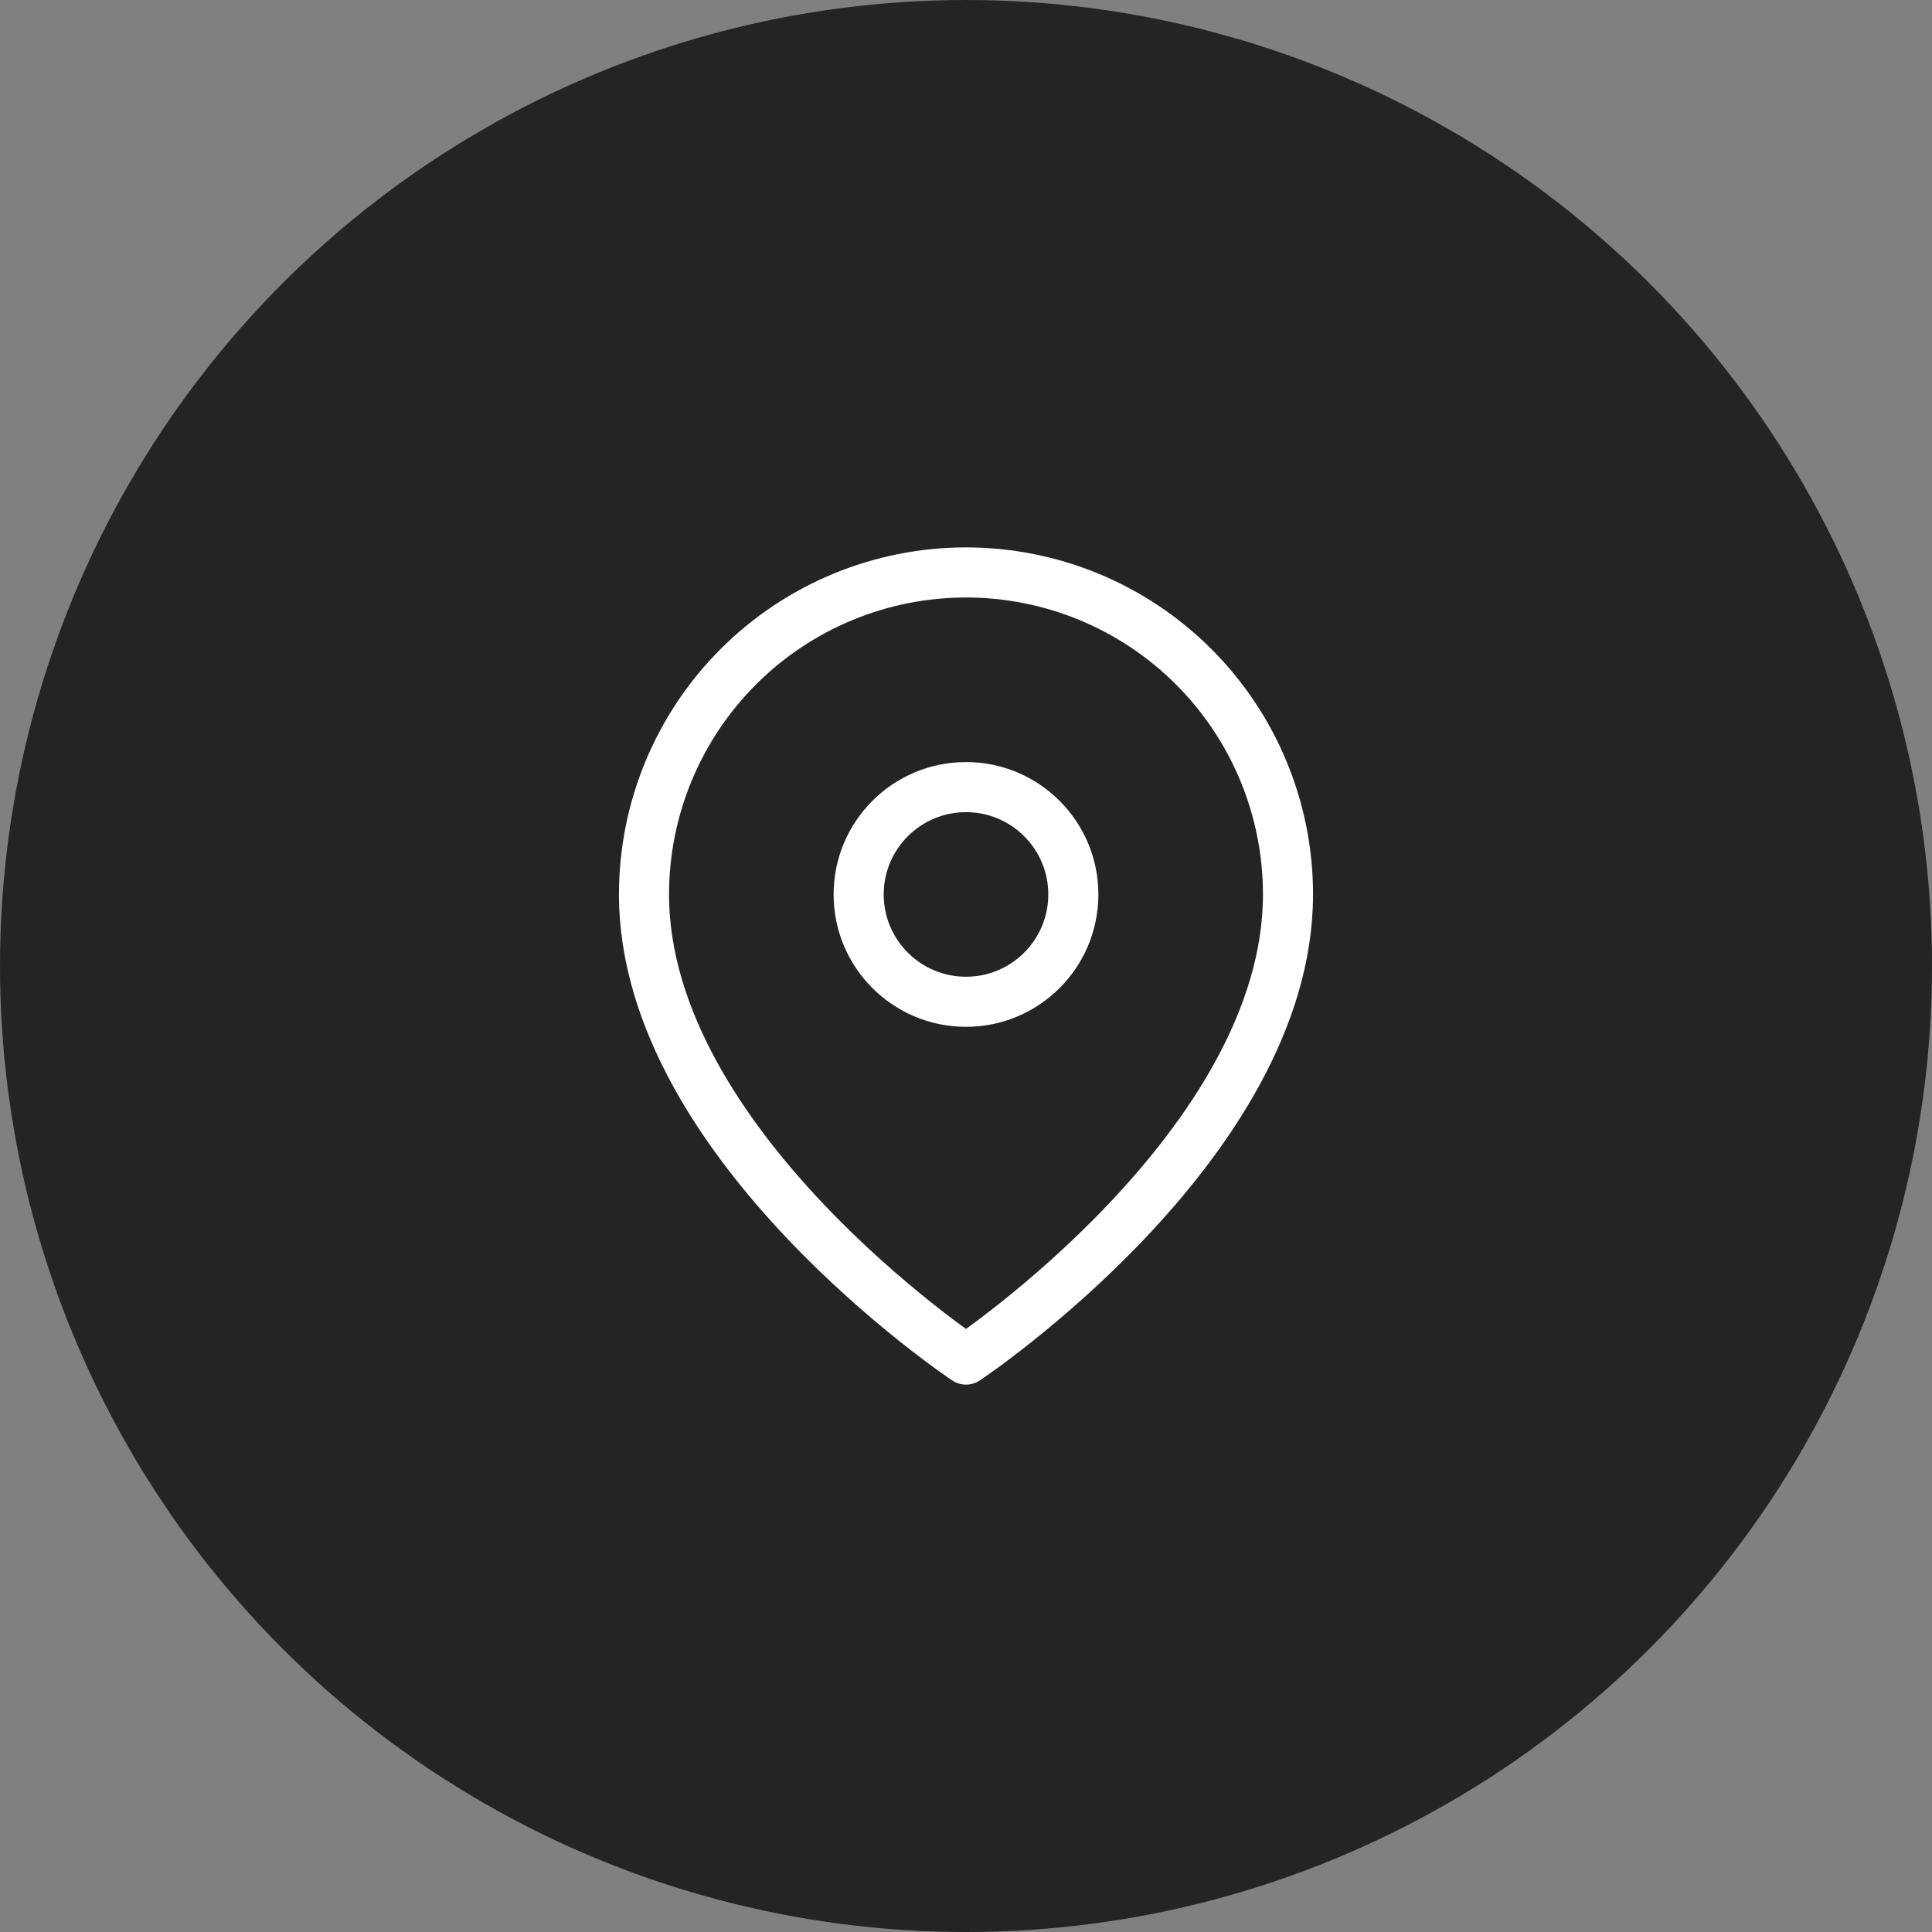
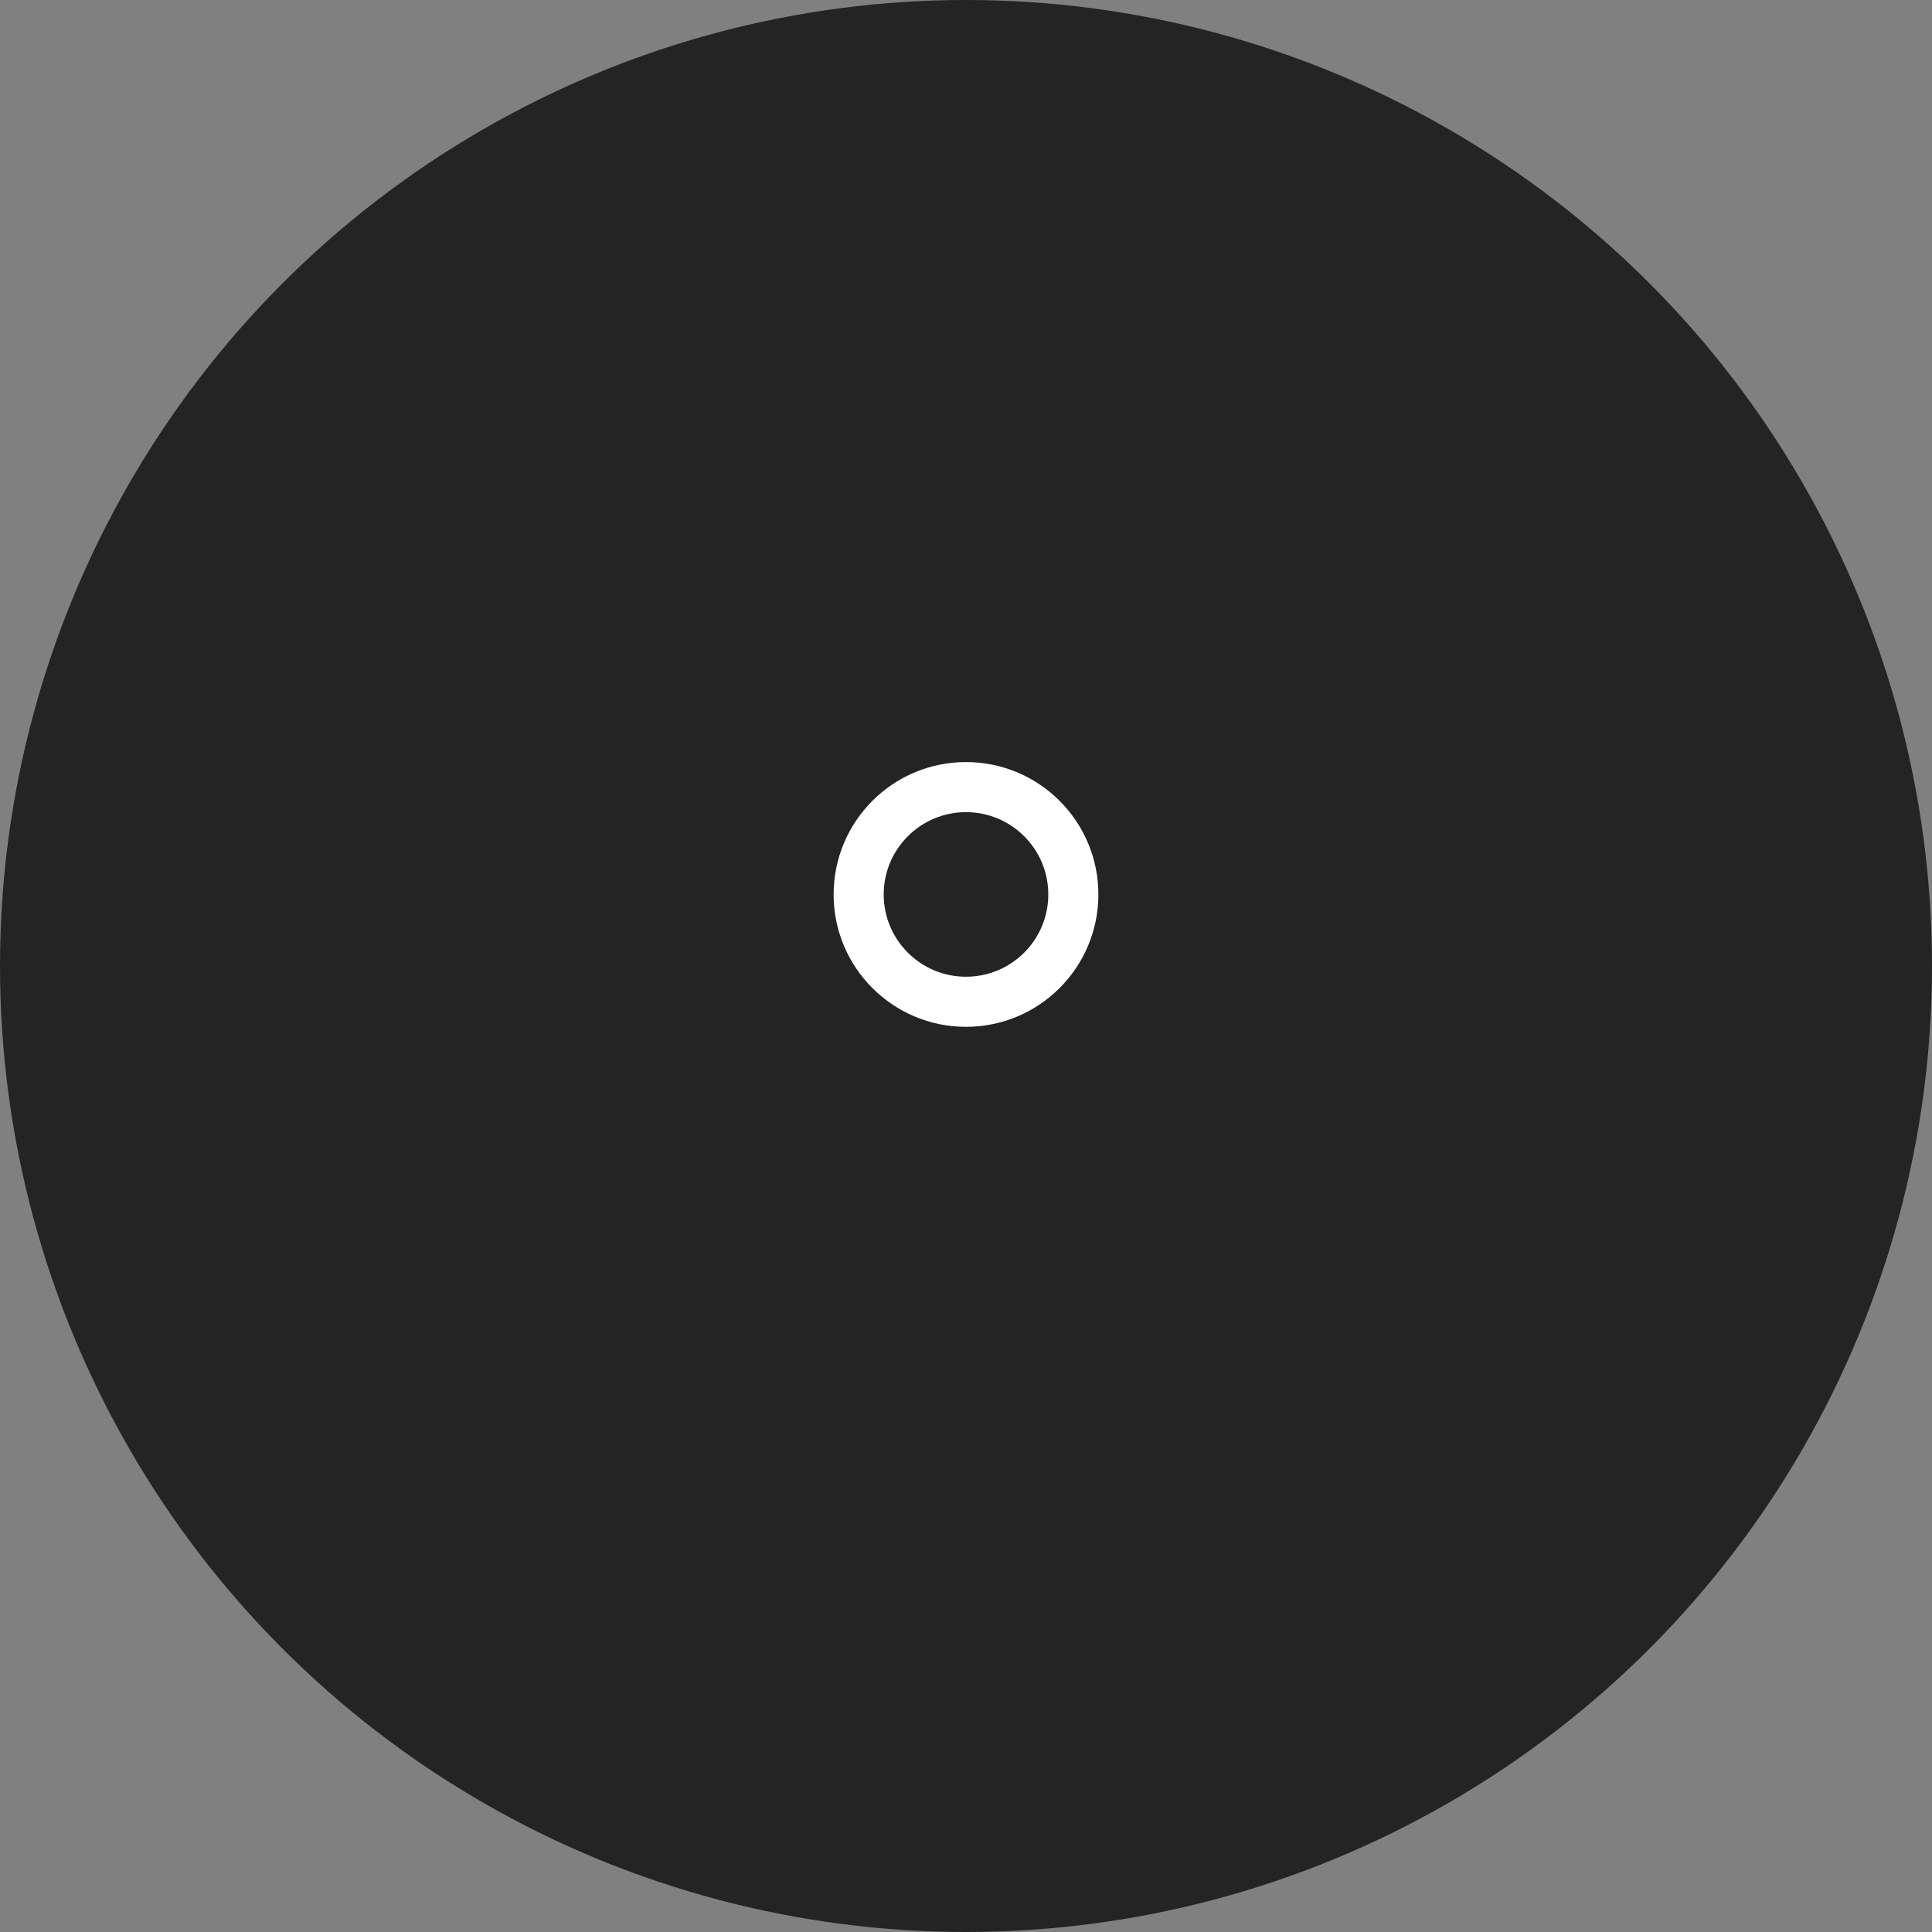
<svg xmlns="http://www.w3.org/2000/svg" width="54" height="54" viewBox="0 0 54 54" fill="none">
  <rect x="0" y="0" width="54" height="54" fill="#808080" stroke="none" />
  <circle cx="27" cy="27" r="27" fill="#242424" />
-   <path d="M36 25C36 32 27 38 27 38C27 38 18 32 18 25C18 22.613 18.948 20.324 20.636 18.636C22.324 16.948 24.613 16 27 16C29.387 16 31.676 16.948 33.364 18.636C35.052 20.324 36 22.613 36 25Z" stroke="white" stroke-width="1.4" stroke-linecap="round" stroke-linejoin="round" />
  <path d="M27 28C28.657 28 30 26.657 30 25C30 23.343 28.657 22 27 22C25.343 22 24 23.343 24 25C24 26.657 25.343 28 27 28Z" stroke="white" stroke-width="1.4" stroke-linecap="round" stroke-linejoin="round" />
</svg>